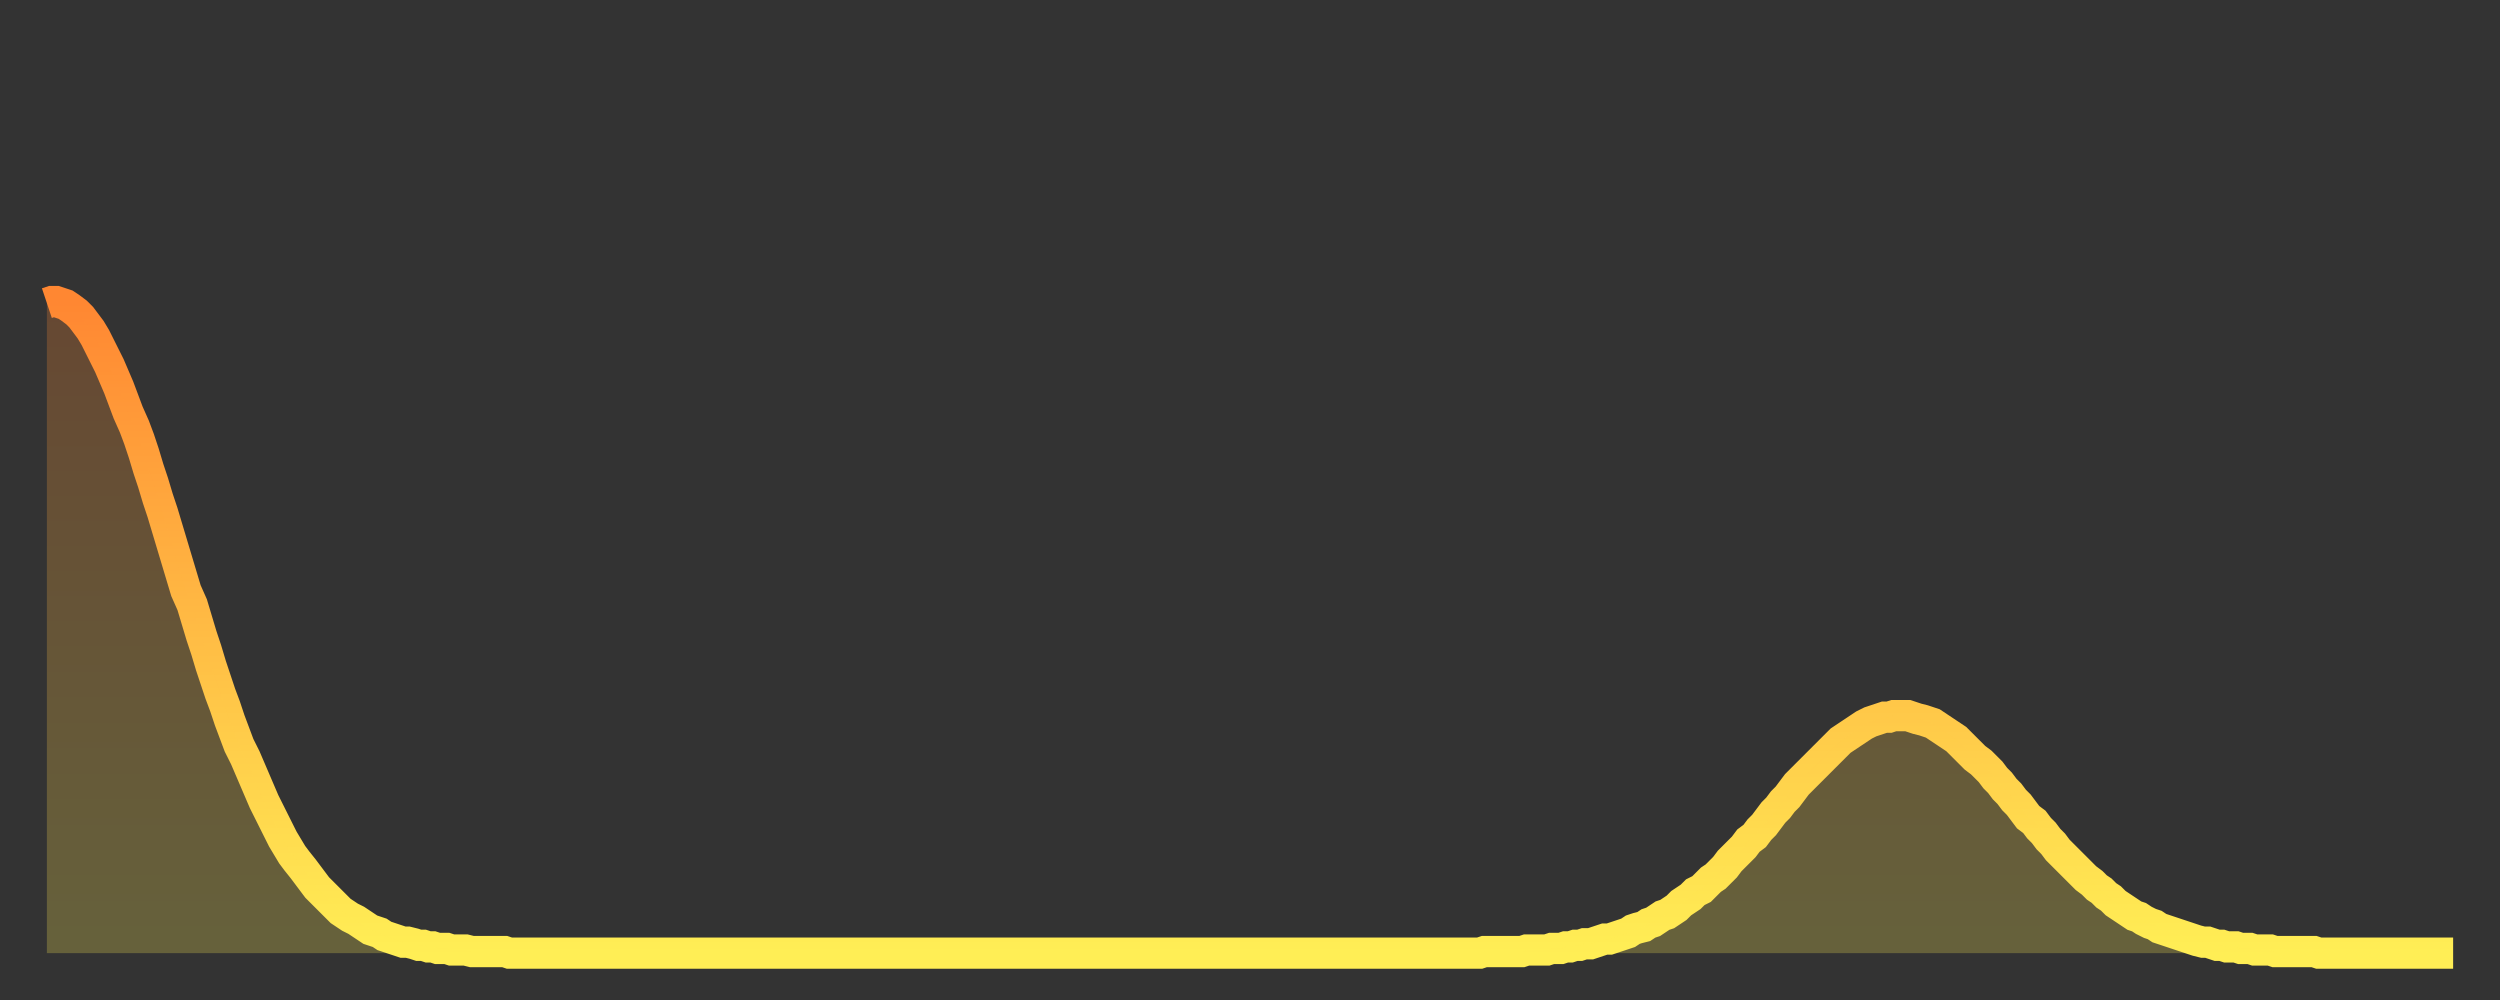
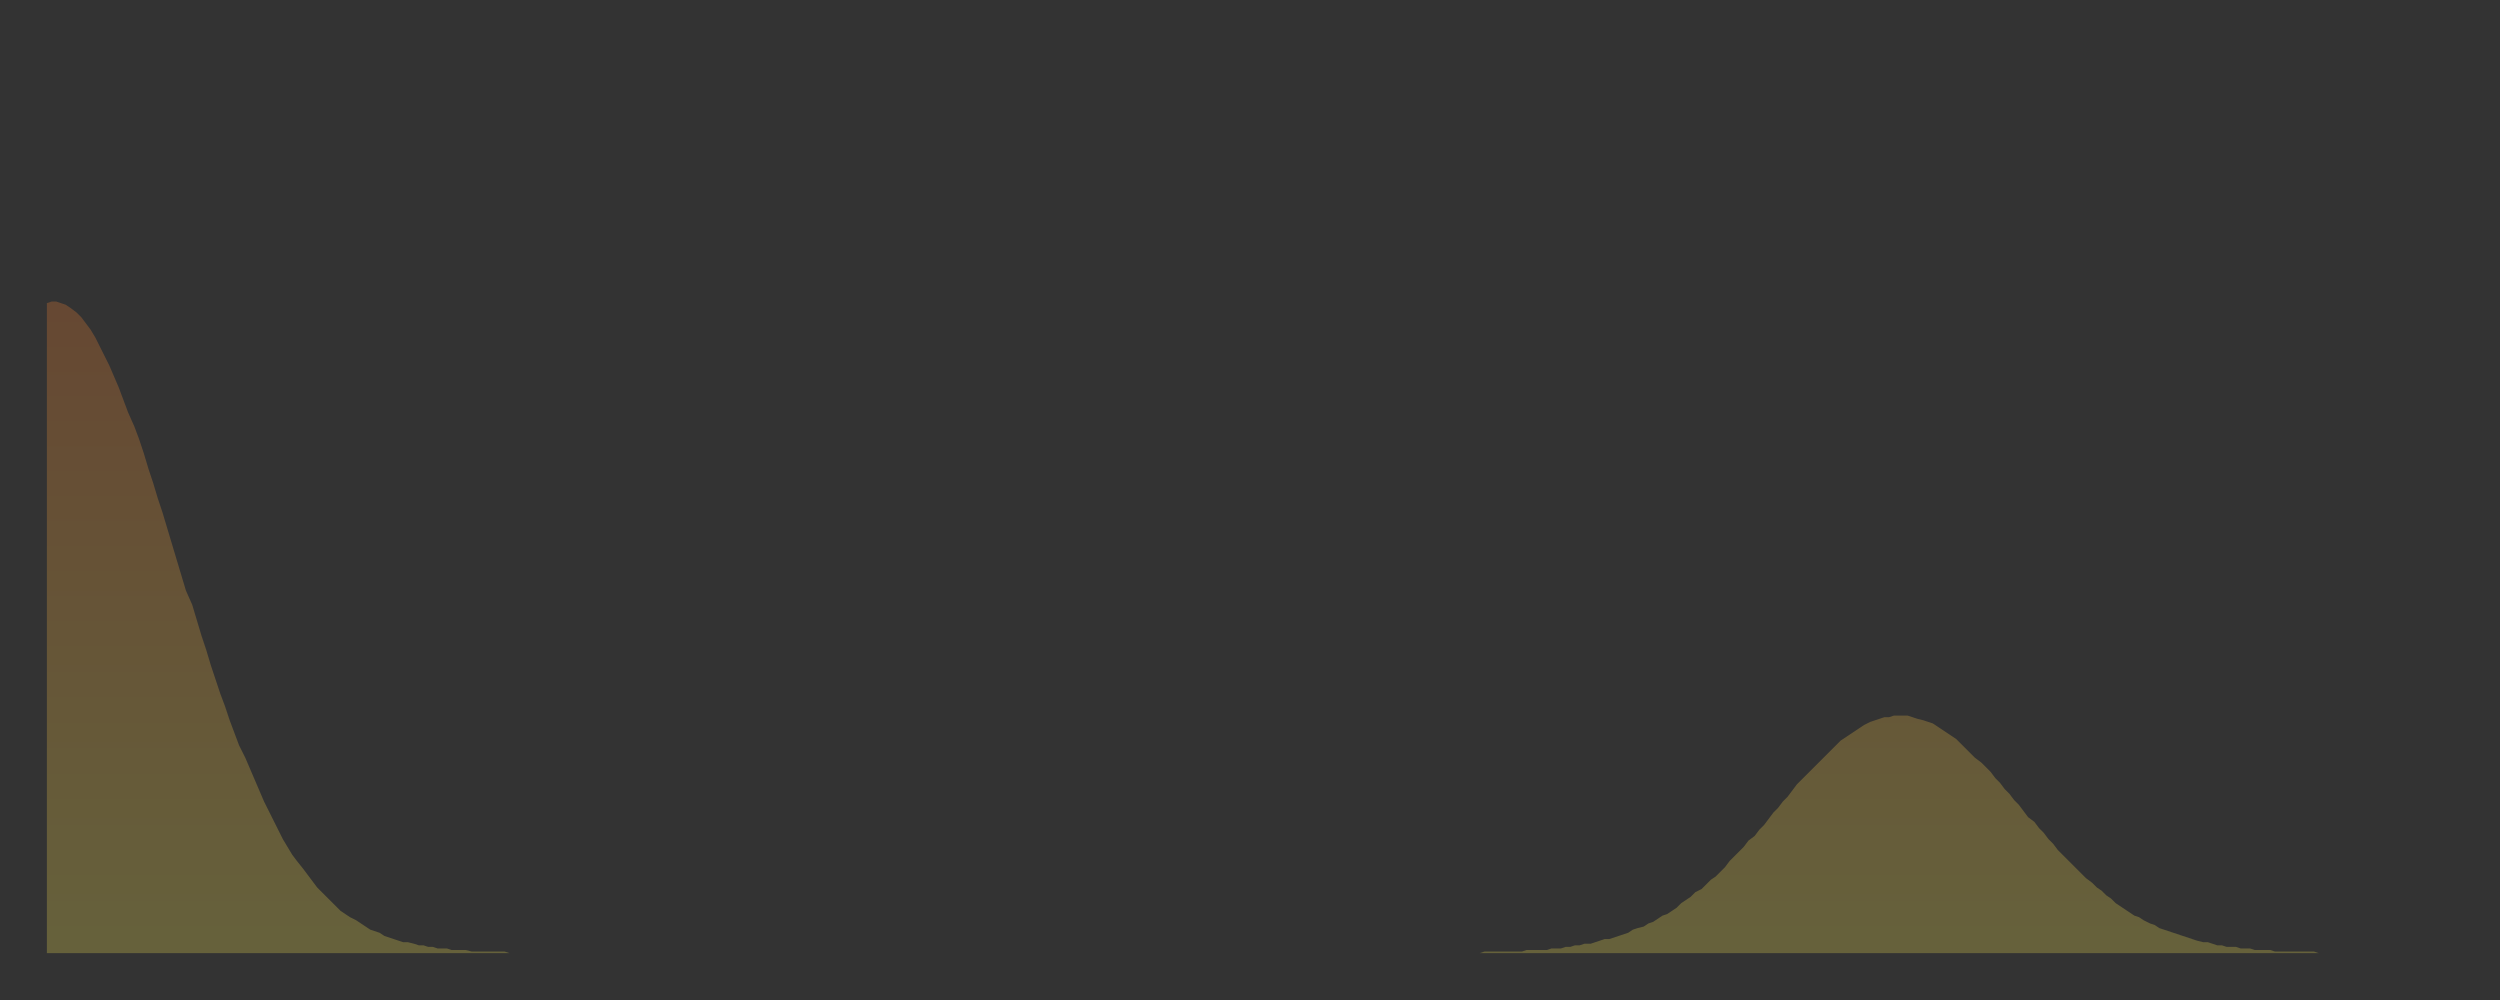
<svg xmlns="http://www.w3.org/2000/svg" baseProfile="full" height="64" version="1.1" width="160">
  <rect width="100%" height="100%" fill="#333333" stroke="none" />
  <defs>
    <linearGradient id="id2965656" x1="0" x2="0" y1="0" y2="1">
      <stop offset="0%" stop-color="#ff8732" />
      <stop offset="50%" stop-color="#ffbb44" />
      <stop offset="100%" stop-color="#ffee55" />
    </linearGradient>
  </defs>
  <g transform="translate(3,3)">
    <g>
-       <path d="M 0.0 16.4 0.3 16.3 0.6 16.3 0.9 16.4 1.2 16.5 1.5 16.7 1.9 17.0 2.2 17.3 2.5 17.7 2.8 18.1 3.1 18.6 3.4 19.2 3.7 19.8 4.0 20.4 4.3 21.1 4.6 21.8 4.9 22.6 5.2 23.4 5.6 24.3 5.9 25.1 6.2 26.0 6.5 27.0 6.8 27.9 7.1 28.9 7.4 29.8 7.7 30.8 8.0 31.8 8.3 32.8 8.6 33.8 8.9 34.8 9.3 35.7 9.6 36.7 9.9 37.7 10.2 38.6 10.5 39.6 10.8 40.5 11.1 41.4 11.4 42.2 11.7 43.1 12.0 43.9 12.3 44.7 12.7 45.5 13.0 46.2 13.3 46.9 13.6 47.6 13.9 48.3 14.2 48.9 14.5 49.5 14.8 50.1 15.1 50.7 15.4 51.2 15.7 51.7 16.0 52.1 16.4 52.6 16.7 53.0 17.0 53.4 17.3 53.8 17.6 54.1 17.9 54.4 18.2 54.7 18.5 55.0 18.8 55.3 19.1 55.5 19.4 55.7 19.8 55.9 20.1 56.1 20.4 56.3 20.7 56.5 21.0 56.6 21.3 56.7 21.6 56.9 21.9 57.0 22.2 57.1 22.5 57.2 22.8 57.3 23.1 57.3 23.5 57.4 23.8 57.5 24.1 57.5 24.4 57.6 24.7 57.6 25.0 57.7 25.3 57.7 25.6 57.7 25.9 57.8 26.2 57.8 26.5 57.8 26.8 57.8 27.2 57.9 27.5 57.9 27.8 57.9 28.1 57.9 28.4 57.9 28.7 57.9 29.0 57.9 29.3 57.9 29.6 58.0 29.9 58.0 30.2 58.0 30.6 58.0 30.9 58.0 31.2 58.0 31.5 58.0 31.8 58.0 32.1 58.0 32.4 58.0 32.7 58.0 33.0 58.0 33.3 58.0 33.6 58.0 33.9 58.0 34.3 58.0 34.6 58.0 34.9 58.0 35.2 58.0 35.5 58.0 35.8 58.0 36.1 58.0 36.4 58.0 36.7 58.0 37.0 58.0 37.3 58.0 37.7 58.0 38.0 58.0 38.3 58.0 38.6 58.0 38.9 58.0 39.2 58.0 39.5 58.0 39.8 58.0 40.1 58.0 40.4 58.0 40.7 58.0 41.0 58.0 41.4 58.0 41.7 58.0 42.0 58.0 42.3 58.0 42.6 58.0 42.9 58.0 43.2 58.0 43.5 58.0 43.8 58.0 44.1 58.0 44.4 58.0 44.7 58.0 45.1 58.0 45.4 58.0 45.7 58.0 46.0 58.0 46.3 58.0 46.6 58.0 46.9 58.0 47.2 58.0 47.5 58.0 47.8 58.0 48.1 58.0 48.5 58.0 48.8 58.0 49.1 58.0 49.4 58.0 49.7 58.0 50.0 58.0 50.3 58.0 50.6 58.0 50.9 58.0 51.2 58.0 51.5 58.0 51.8 58.0 52.2 58.0 52.5 58.0 52.8 58.0 53.1 58.0 53.4 58.0 53.7 58.0 54.0 58.0 54.3 58.0 54.6 58.0 54.9 58.0 55.2 58.0 55.6 58.0 55.9 58.0 56.2 58.0 56.5 58.0 56.8 58.0 57.1 58.0 57.4 58.0 57.7 58.0 58.0 58.0 58.3 58.0 58.6 58.0 58.9 58.0 59.3 58.0 59.6 58.0 59.9 58.0 60.2 58.0 60.5 58.0 60.8 58.0 61.1 58.0 61.4 58.0 61.7 58.0 62.0 58.0 62.3 58.0 62.6 58.0 63.0 58.0 63.3 58.0 63.6 58.0 63.9 58.0 64.2 58.0 64.5 58.0 64.8 58.0 65.1 58.0 65.4 58.0 65.7 58.0 66.0 58.0 66.4 58.0 66.7 58.0 67.0 58.0 67.3 58.0 67.6 58.0 67.9 58.0 68.2 58.0 68.5 58.0 68.8 58.0 69.1 58.0 69.4 58.0 69.7 58.0 70.1 58.0 70.4 58.0 70.7 58.0 71.0 58.0 71.3 58.0 71.6 58.0 71.9 58.0 72.2 58.0 72.5 58.0 72.8 58.0 73.1 58.0 73.5 58.0 73.8 58.0 74.1 58.0 74.4 58.0 74.7 58.0 75.0 58.0 75.3 58.0 75.6 58.0 75.9 58.0 76.2 58.0 76.5 58.0 76.8 58.0 77.2 58.0 77.5 58.0 77.8 58.0 78.1 58.0 78.4 58.0 78.7 58.0 79.0 58.0 79.3 58.0 79.6 58.0 79.9 58.0 80.2 58.0 80.5 58.0 80.9 58.0 81.2 58.0 81.5 58.0 81.8 58.0 82.1 58.0 82.4 58.0 82.7 58.0 83.0 58.0 83.3 58.0 83.6 58.0 83.9 58.0 84.3 58.0 84.6 58.0 84.9 58.0 85.2 58.0 85.5 58.0 85.8 58.0 86.1 58.0 86.4 58.0 86.7 58.0 87.0 58.0 87.3 58.0 87.6 58.0 88.0 58.0 88.3 58.0 88.6 58.0 88.9 58.0 89.2 58.0 89.5 58.0 89.8 58.0 90.1 58.0 90.4 58.0 90.7 58.0 91.0 58.0 91.4 58.0 91.7 58.0 92.0 57.9 92.3 57.9 92.6 57.9 92.9 57.9 93.2 57.9 93.5 57.9 93.8 57.9 94.1 57.9 94.4 57.9 94.7 57.8 95.1 57.8 95.4 57.8 95.7 57.8 96.0 57.8 96.3 57.7 96.6 57.7 96.9 57.7 97.2 57.6 97.5 57.6 97.8 57.5 98.1 57.5 98.4 57.4 98.8 57.4 99.1 57.3 99.4 57.2 99.7 57.1 100.0 57.1 100.3 57.0 100.6 56.9 100.9 56.8 101.2 56.7 101.5 56.5 101.8 56.4 102.2 56.3 102.5 56.1 102.8 56.0 103.1 55.8 103.4 55.6 103.7 55.5 104.0 55.3 104.3 55.1 104.6 54.8 104.9 54.6 105.2 54.4 105.5 54.1 105.9 53.9 106.2 53.6 106.5 53.3 106.8 53.1 107.1 52.8 107.4 52.5 107.7 52.1 108.0 51.8 108.3 51.5 108.6 51.2 108.9 50.8 109.3 50.5 109.6 50.1 109.9 49.8 110.2 49.4 110.5 49.0 110.8 48.7 111.1 48.3 111.4 48.0 111.7 47.6 112.0 47.2 112.3 46.9 112.6 46.6 113.0 46.2 113.3 45.9 113.6 45.6 113.9 45.3 114.2 45.0 114.5 44.7 114.8 44.4 115.1 44.2 115.4 44.0 115.7 43.8 116.0 43.6 116.3 43.4 116.7 43.2 117.0 43.1 117.3 43.0 117.6 42.9 117.9 42.9 118.2 42.8 118.5 42.8 118.8 42.8 119.1 42.8 119.4 42.9 119.7 43.0 120.1 43.1 120.4 43.2 120.7 43.3 121.0 43.5 121.3 43.7 121.6 43.9 121.9 44.1 122.2 44.3 122.5 44.6 122.8 44.9 123.1 45.2 123.4 45.5 123.8 45.8 124.1 46.1 124.4 46.4 124.7 46.8 125.0 47.1 125.3 47.5 125.6 47.8 125.9 48.2 126.2 48.5 126.5 48.9 126.8 49.3 127.2 49.6 127.5 50.0 127.8 50.3 128.1 50.7 128.4 51.0 128.7 51.4 129.0 51.7 129.3 52.0 129.6 52.3 129.9 52.6 130.2 52.9 130.5 53.2 130.9 53.5 131.2 53.8 131.5 54.0 131.8 54.3 132.1 54.5 132.4 54.8 132.7 55.0 133.0 55.2 133.3 55.4 133.6 55.6 133.9 55.7 134.2 55.9 134.6 56.1 134.9 56.2 135.2 56.4 135.5 56.5 135.8 56.6 136.1 56.7 136.4 56.8 136.7 56.9 137.0 57.0 137.3 57.1 137.6 57.2 138.0 57.3 138.3 57.3 138.6 57.4 138.9 57.5 139.2 57.5 139.5 57.6 139.8 57.6 140.1 57.6 140.4 57.7 140.7 57.7 141.0 57.7 141.3 57.8 141.7 57.8 142.0 57.8 142.3 57.8 142.6 57.9 142.9 57.9 143.2 57.9 143.5 57.9 143.8 57.9 144.1 57.9 144.4 57.9 144.7 57.9 145.1 57.9 145.4 58.0 145.7 58.0 146.0 58.0 146.3 58.0 146.6 58.0 146.9 58.0 147.2 58.0 147.5 58.0 147.8 58.0 148.1 58.0 148.4 58.0 148.8 58.0 149.1 58.0 149.4 58.0 149.7 58.0 150.0 58.0 150.3 58.0 150.6 58.0 150.9 58.0 151.2 58.0 151.5 58.0 151.8 58.0 152.1 58.0 152.5 58.0 152.8 58.0 153.1 58.0 153.4 58.0 153.7 58.0 154.0 58.0" fill="none" id="graph-curve" opacity="1" stroke="url(#id2965656)" stroke-width="2" />
      <path d="M 0 58 L 0.0 16.4 0.3 16.3 0.6 16.3 0.9 16.4 1.2 16.5 1.5 16.7 1.9 17.0 2.2 17.3 2.5 17.7 2.8 18.1 3.1 18.6 3.4 19.2 3.7 19.8 4.0 20.4 4.3 21.1 4.6 21.8 4.9 22.6 5.2 23.4 5.6 24.3 5.9 25.1 6.2 26.0 6.5 27.0 6.8 27.9 7.1 28.9 7.4 29.8 7.7 30.8 8.0 31.8 8.3 32.8 8.6 33.8 8.9 34.8 9.3 35.7 9.6 36.7 9.9 37.7 10.2 38.6 10.5 39.6 10.8 40.5 11.1 41.4 11.4 42.2 11.7 43.1 12.0 43.9 12.3 44.7 12.7 45.5 13.0 46.2 13.3 46.9 13.6 47.6 13.9 48.3 14.2 48.9 14.5 49.5 14.8 50.1 15.1 50.7 15.4 51.2 15.7 51.7 16.0 52.1 16.4 52.6 16.7 53.0 17.0 53.4 17.3 53.8 17.6 54.1 17.9 54.4 18.2 54.7 18.5 55.0 18.8 55.3 19.1 55.5 19.4 55.7 19.8 55.9 20.1 56.1 20.4 56.3 20.7 56.5 21.0 56.6 21.3 56.7 21.6 56.9 21.9 57.0 22.2 57.1 22.5 57.2 22.8 57.3 23.1 57.3 23.5 57.4 23.8 57.5 24.1 57.5 24.4 57.6 24.7 57.6 25.0 57.7 25.3 57.7 25.6 57.7 25.9 57.8 26.2 57.8 26.5 57.8 26.8 57.8 27.2 57.9 27.5 57.9 27.8 57.9 28.1 57.9 28.4 57.9 28.7 57.9 29.0 57.9 29.3 57.9 29.6 58.0 29.9 58.0 30.2 58.0 30.6 58.0 30.9 58.0 31.2 58.0 31.5 58.0 31.8 58.0 32.1 58.0 32.4 58.0 32.7 58.0 33.0 58.0 33.3 58.0 33.6 58.0 33.9 58.0 34.3 58.0 34.6 58.0 34.9 58.0 35.2 58.0 35.5 58.0 35.8 58.0 36.1 58.0 36.4 58.0 36.7 58.0 37.0 58.0 37.3 58.0 37.7 58.0 38.0 58.0 38.3 58.0 38.6 58.0 38.9 58.0 39.2 58.0 39.5 58.0 39.8 58.0 40.1 58.0 40.4 58.0 40.7 58.0 41.0 58.0 41.4 58.0 41.7 58.0 42.0 58.0 42.3 58.0 42.6 58.0 42.9 58.0 43.2 58.0 43.5 58.0 43.8 58.0 44.1 58.0 44.4 58.0 44.7 58.0 45.1 58.0 45.4 58.0 45.7 58.0 46.0 58.0 46.3 58.0 46.6 58.0 46.9 58.0 47.2 58.0 47.5 58.0 47.8 58.0 48.1 58.0 48.5 58.0 48.8 58.0 49.1 58.0 49.4 58.0 49.7 58.0 50.0 58.0 50.3 58.0 50.6 58.0 50.9 58.0 51.2 58.0 51.5 58.0 51.8 58.0 52.2 58.0 52.5 58.0 52.8 58.0 53.1 58.0 53.4 58.0 53.7 58.0 54.0 58.0 54.3 58.0 54.6 58.0 54.9 58.0 55.2 58.0 55.6 58.0 55.9 58.0 56.2 58.0 56.5 58.0 56.8 58.0 57.1 58.0 57.4 58.0 57.7 58.0 58.0 58.0 58.3 58.0 58.6 58.0 58.9 58.0 59.3 58.0 59.6 58.0 59.9 58.0 60.2 58.0 60.5 58.0 60.8 58.0 61.1 58.0 61.4 58.0 61.7 58.0 62.0 58.0 62.3 58.0 62.6 58.0 63.0 58.0 63.3 58.0 63.6 58.0 63.9 58.0 64.2 58.0 64.5 58.0 64.8 58.0 65.1 58.0 65.4 58.0 65.7 58.0 66.0 58.0 66.4 58.0 66.7 58.0 67.0 58.0 67.3 58.0 67.6 58.0 67.9 58.0 68.2 58.0 68.5 58.0 68.8 58.0 69.1 58.0 69.4 58.0 69.7 58.0 70.1 58.0 70.4 58.0 70.7 58.0 71.0 58.0 71.3 58.0 71.6 58.0 71.9 58.0 72.2 58.0 72.5 58.0 72.8 58.0 73.1 58.0 73.5 58.0 73.8 58.0 74.1 58.0 74.4 58.0 74.7 58.0 75.0 58.0 75.3 58.0 75.6 58.0 75.9 58.0 76.2 58.0 76.5 58.0 76.8 58.0 77.2 58.0 77.5 58.0 77.8 58.0 78.1 58.0 78.4 58.0 78.7 58.0 79.0 58.0 79.3 58.0 79.6 58.0 79.9 58.0 80.2 58.0 80.5 58.0 80.9 58.0 81.2 58.0 81.5 58.0 81.8 58.0 82.1 58.0 82.4 58.0 82.7 58.0 83.0 58.0 83.3 58.0 83.6 58.0 83.9 58.0 84.3 58.0 84.6 58.0 84.9 58.0 85.2 58.0 85.5 58.0 85.8 58.0 86.1 58.0 86.4 58.0 86.7 58.0 87.0 58.0 87.3 58.0 87.6 58.0 88.0 58.0 88.3 58.0 88.6 58.0 88.9 58.0 89.2 58.0 89.5 58.0 89.8 58.0 90.1 58.0 90.4 58.0 90.7 58.0 91.0 58.0 91.4 58.0 91.7 58.0 92.0 57.9 92.3 57.9 92.6 57.9 92.9 57.9 93.2 57.9 93.5 57.9 93.8 57.9 94.1 57.9 94.4 57.9 94.7 57.8 95.1 57.8 95.4 57.8 95.7 57.8 96.0 57.8 96.3 57.7 96.6 57.7 96.9 57.7 97.2 57.6 97.5 57.6 97.8 57.5 98.1 57.5 98.4 57.4 98.8 57.4 99.1 57.3 99.4 57.2 99.7 57.1 100.0 57.1 100.3 57.0 100.6 56.9 100.9 56.8 101.2 56.7 101.5 56.5 101.8 56.4 102.2 56.3 102.5 56.1 102.8 56.0 103.1 55.8 103.4 55.6 103.7 55.5 104.0 55.3 104.3 55.1 104.6 54.8 104.9 54.6 105.2 54.4 105.5 54.1 105.9 53.9 106.2 53.6 106.5 53.3 106.8 53.1 107.1 52.8 107.4 52.5 107.7 52.1 108.0 51.8 108.3 51.5 108.6 51.2 108.9 50.8 109.3 50.5 109.6 50.1 109.9 49.8 110.2 49.4 110.5 49.0 110.8 48.7 111.1 48.3 111.4 48.0 111.7 47.6 112.0 47.2 112.3 46.9 112.6 46.6 113.0 46.2 113.3 45.9 113.6 45.6 113.9 45.3 114.2 45.0 114.5 44.7 114.8 44.4 115.1 44.2 115.4 44.0 115.7 43.8 116.0 43.6 116.3 43.4 116.7 43.2 117.0 43.1 117.3 43.0 117.6 42.9 117.9 42.9 118.2 42.8 118.5 42.8 118.8 42.8 119.1 42.8 119.4 42.9 119.7 43.0 120.1 43.1 120.4 43.2 120.7 43.3 121.0 43.5 121.3 43.7 121.6 43.9 121.9 44.1 122.2 44.3 122.5 44.6 122.8 44.9 123.1 45.2 123.4 45.5 123.8 45.8 124.1 46.1 124.4 46.4 124.7 46.8 125.0 47.1 125.3 47.5 125.6 47.8 125.9 48.2 126.2 48.5 126.5 48.9 126.8 49.3 127.2 49.6 127.5 50.0 127.8 50.3 128.1 50.7 128.4 51.0 128.7 51.4 129.0 51.7 129.3 52.0 129.6 52.3 129.9 52.6 130.2 52.9 130.5 53.2 130.9 53.5 131.2 53.8 131.5 54.0 131.8 54.3 132.1 54.5 132.4 54.8 132.7 55.0 133.0 55.2 133.3 55.4 133.6 55.6 133.9 55.7 134.2 55.9 134.6 56.1 134.9 56.2 135.2 56.4 135.5 56.5 135.8 56.6 136.1 56.7 136.4 56.8 136.7 56.9 137.0 57.0 137.3 57.1 137.6 57.2 138.0 57.3 138.3 57.3 138.6 57.4 138.9 57.5 139.2 57.5 139.5 57.6 139.8 57.6 140.1 57.6 140.4 57.7 140.7 57.7 141.0 57.7 141.3 57.8 141.7 57.8 142.0 57.8 142.3 57.8 142.6 57.9 142.9 57.9 143.2 57.9 143.5 57.9 143.8 57.9 144.1 57.9 144.4 57.9 144.7 57.9 145.1 57.9 145.4 58.0 145.7 58.0 146.0 58.0 146.3 58.0 146.6 58.0 146.9 58.0 147.2 58.0 147.5 58.0 147.8 58.0 148.1 58.0 148.4 58.0 148.8 58.0 149.1 58.0 149.4 58.0 149.7 58.0 150.0 58.0 150.3 58.0 150.6 58.0 150.9 58.0 151.2 58.0 151.5 58.0 151.8 58.0 152.1 58.0 152.5 58.0 152.8 58.0 153.1 58.0 153.4 58.0 153.7 58.0 154.0 58.0 154 58" fill="url(#id2965656)" fill-opacity=".25" id="graph-shadow" />
    </g>
  </g>
</svg>